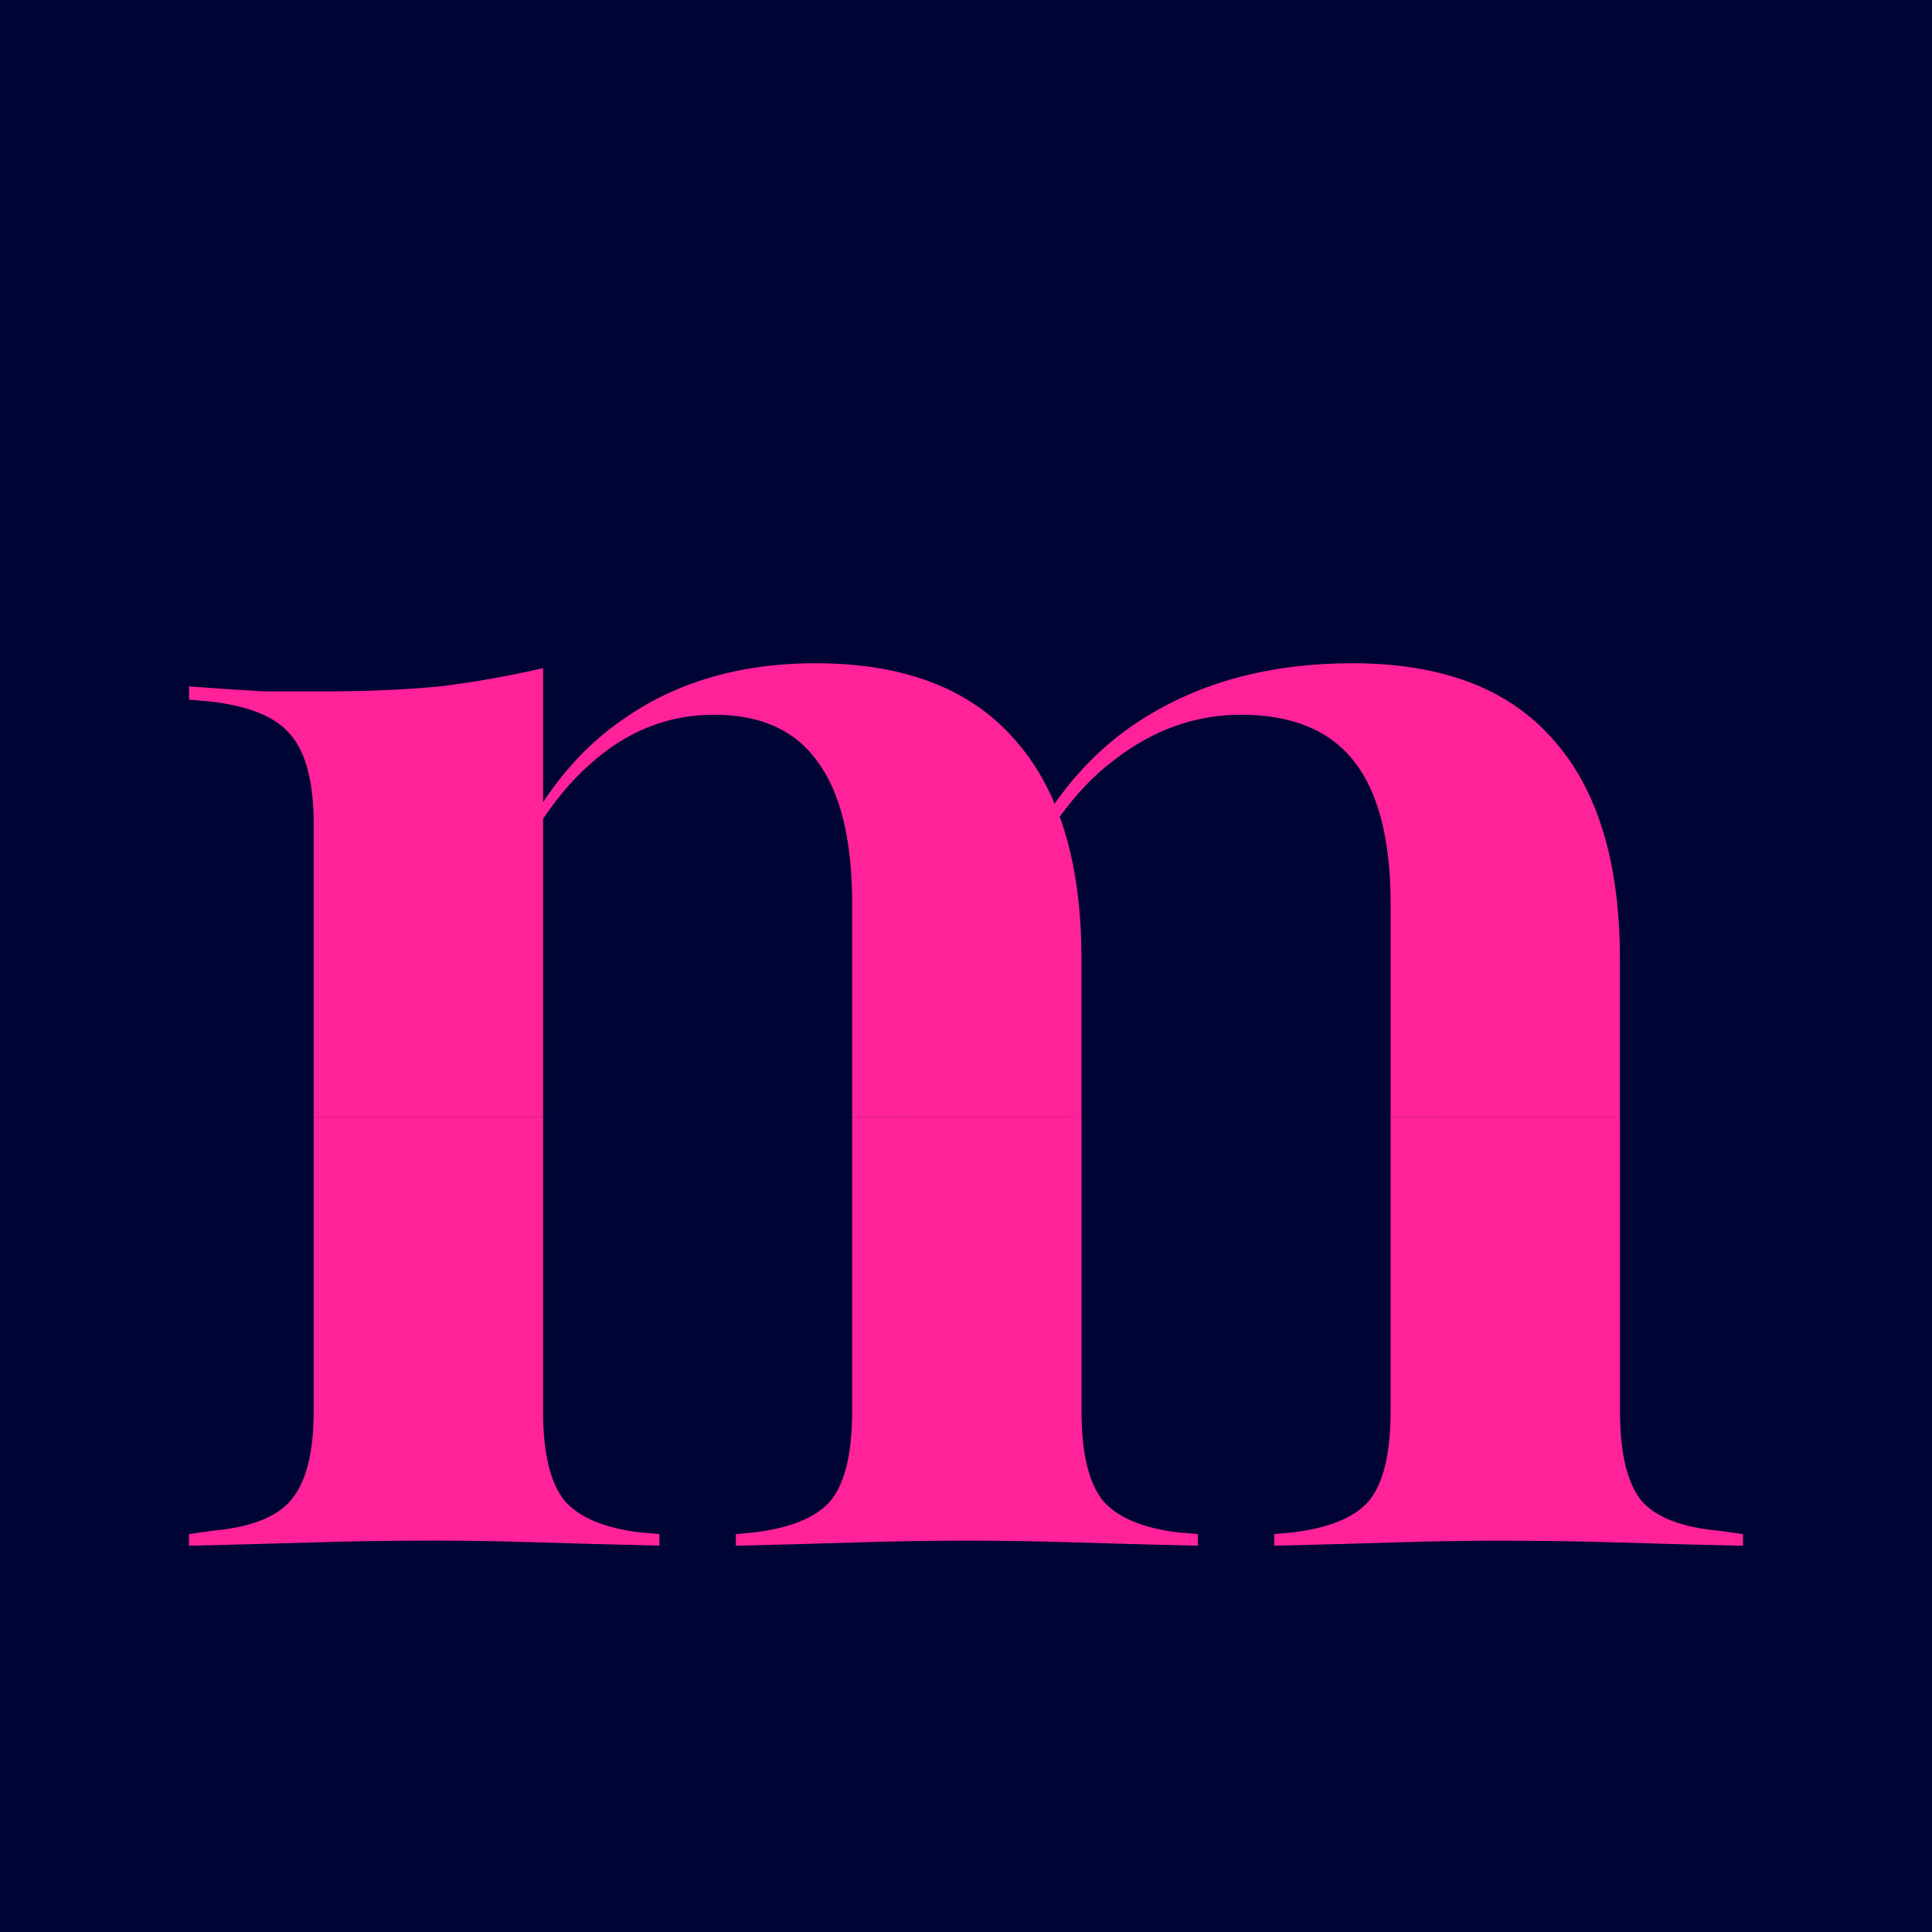
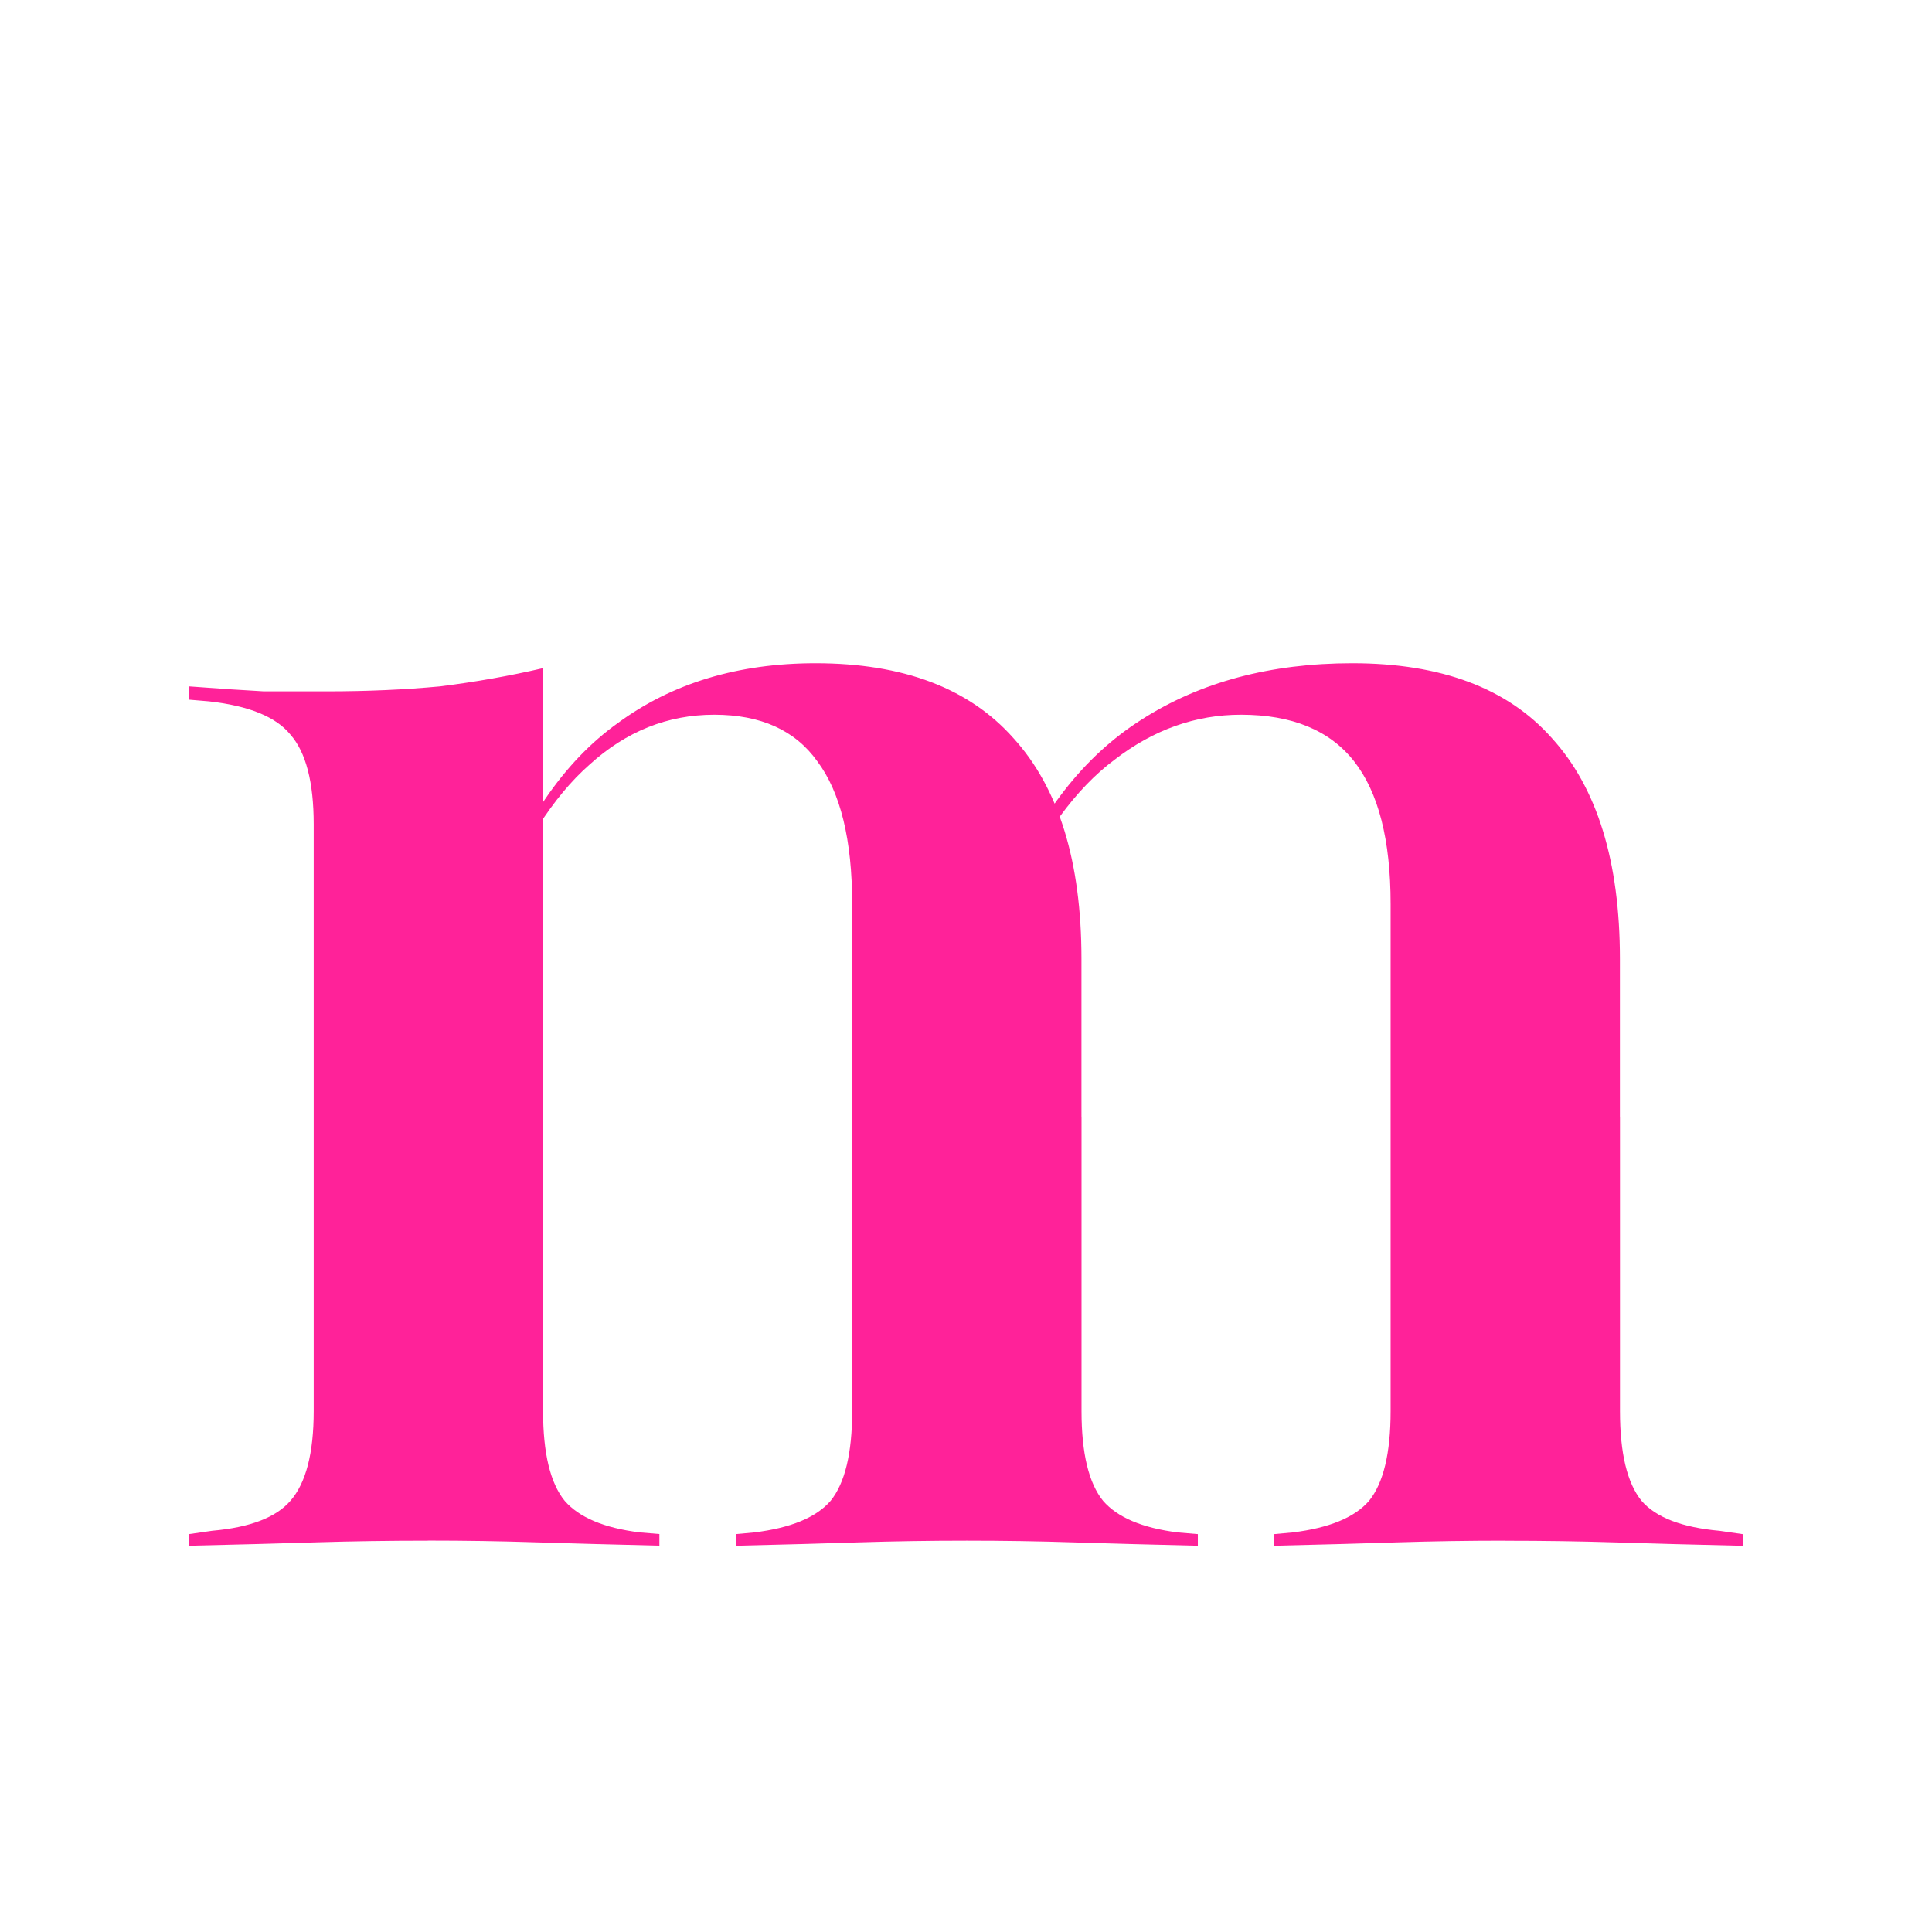
<svg xmlns="http://www.w3.org/2000/svg" xmlns:ns1="http://www.inkscape.org/namespaces/inkscape" xmlns:ns2="http://sodipodi.sourceforge.net/DTD/sodipodi-0.dtd" width="100" height="100" viewBox="0 0 26.458 26.458" version="1.1" id="svg1" ns1:version="1.4.2 (ebf0e940, 2025-05-08)" ns2:docname="favicon.svg">
  <ns2:namedview id="namedview1" pagecolor="#ffffff" bordercolor="#000000" borderopacity="0.25" ns1:showpageshadow="2" ns1:pageopacity="0.0" ns1:pagecheckerboard="0" ns1:deskcolor="#d1d1d1" ns1:document-units="px" ns1:zoom="6.24" ns1:cx="47.836539" ns1:cy="55.849359" ns1:window-width="1464" ns1:window-height="920" ns1:window-x="52" ns1:window-y="34" ns1:window-maximized="0" ns1:current-layer="layer1" showgrid="true">
    <ns1:grid id="grid1" units="px" originx="0" originy="0" spacingx="0.265" spacingy="0.265" empcolor="#0099e5" empopacity="0.302" color="#0099e5" opacity="0.149" empspacing="5" enabled="true" visible="true" />
  </ns2:namedview>
  <defs id="defs1" />
  <g ns1:label="Layer 1" ns1:groupmode="layer" id="layer1" transform="translate(-46.811,-59.022)">
-     <rect style="fill: #000435; stroke-width: .265px; fill-opacity: 1" id="rect1" width="26.458" height="26.458" x="46.811" y="59.022" ns1:label="bg" />
    <path style="-inkscape-font-specification: &quot;Playfair, @opsz=512,wght=700,wdth=100&quot;; font-variation-settings: &quot;opsz&quot; 512, &quot;wdth&quot; 100, &quot;wght&quot; 700; fill: #f29; stroke-width: .265px; font-family: Playfair; font-size: 28.222px" d="m 52.677,80.121 q -0.797,0 -1.548,0.023 -0.728,0.023 -1.73,0.046 v -0.159 l 0.319,-0.046 q 0.774,-0.068 1.07,-0.41 0.319,-0.364 0.319,-1.229 v -4.028 h 3.141 v 4.028 q 0,0.865 0.296,1.229 0.296,0.341 1.024,0.432 l 0.273,0.023 v 0.159 q -0.979,-0.023 -1.707,-0.046 -0.706,-0.023 -1.457,-0.023 z m -1.57,-5.804 v -4.006 q 0,-0.865 -0.319,-1.229 -0.296,-0.364 -1.115,-0.455 l -0.273,-0.023 v -0.182 q 0.615,0.046 1.024,0.068 0.432,0 0.865,0 0.819,0 1.548,-0.068 0.728,-0.091 1.411,-0.25 v 0.25 5.895 z m 7.374,0 v -2.913 q 0,-1.32 -0.478,-1.957 -0.455,-0.637 -1.411,-0.637 -0.956,0 -1.707,0.683 -0.751,0.66 -1.32,2.071 l -0.046,-0.068 q 0.637,-1.775 1.753,-2.572 1.115,-0.819 2.708,-0.819 1.798,0 2.708,1.024 0.933,1.024 0.933,3.027 v 2.162 z m 1.57,5.804 q -0.751,0 -1.479,0.023 -0.706,0.023 -1.684,0.046 v -0.159 l 0.25,-0.023 q 0.751,-0.091 1.047,-0.432 0.296,-0.364 0.296,-1.229 v -4.028 h 3.141 v 4.028 q 0,0.865 0.296,1.229 0.296,0.341 1.024,0.432 l 0.273,0.023 v 0.159 q -0.979,-0.023 -1.707,-0.046 -0.706,-0.023 -1.457,-0.023 z m 5.804,-5.804 v -2.913 q 0,-1.32 -0.501,-1.957 -0.501,-0.637 -1.548,-0.637 -0.933,0 -1.73,0.615 -0.797,0.592 -1.411,1.935 l -0.068,-0.114 q 0.66,-1.616 1.844,-2.367 1.206,-0.774 2.89,-0.774 1.821,0 2.731,1.024 0.933,1.024 0.933,3.027 v 2.162 z m 1.57,5.804 q -0.751,0 -1.479,0.023 -0.706,0.023 -1.684,0.046 v -0.159 l 0.25,-0.023 q 0.751,-0.091 1.047,-0.432 0.296,-0.364 0.296,-1.229 v -4.028 h 3.141 v 4.028 q 0,0.865 0.296,1.229 0.296,0.341 1.07,0.41 l 0.319,0.046 v 0.159 q -1.001,-0.023 -1.73,-0.046 -0.728,-0.023 -1.525,-0.023 z" id="text1" aria-label="m" />
  </g>
</svg>